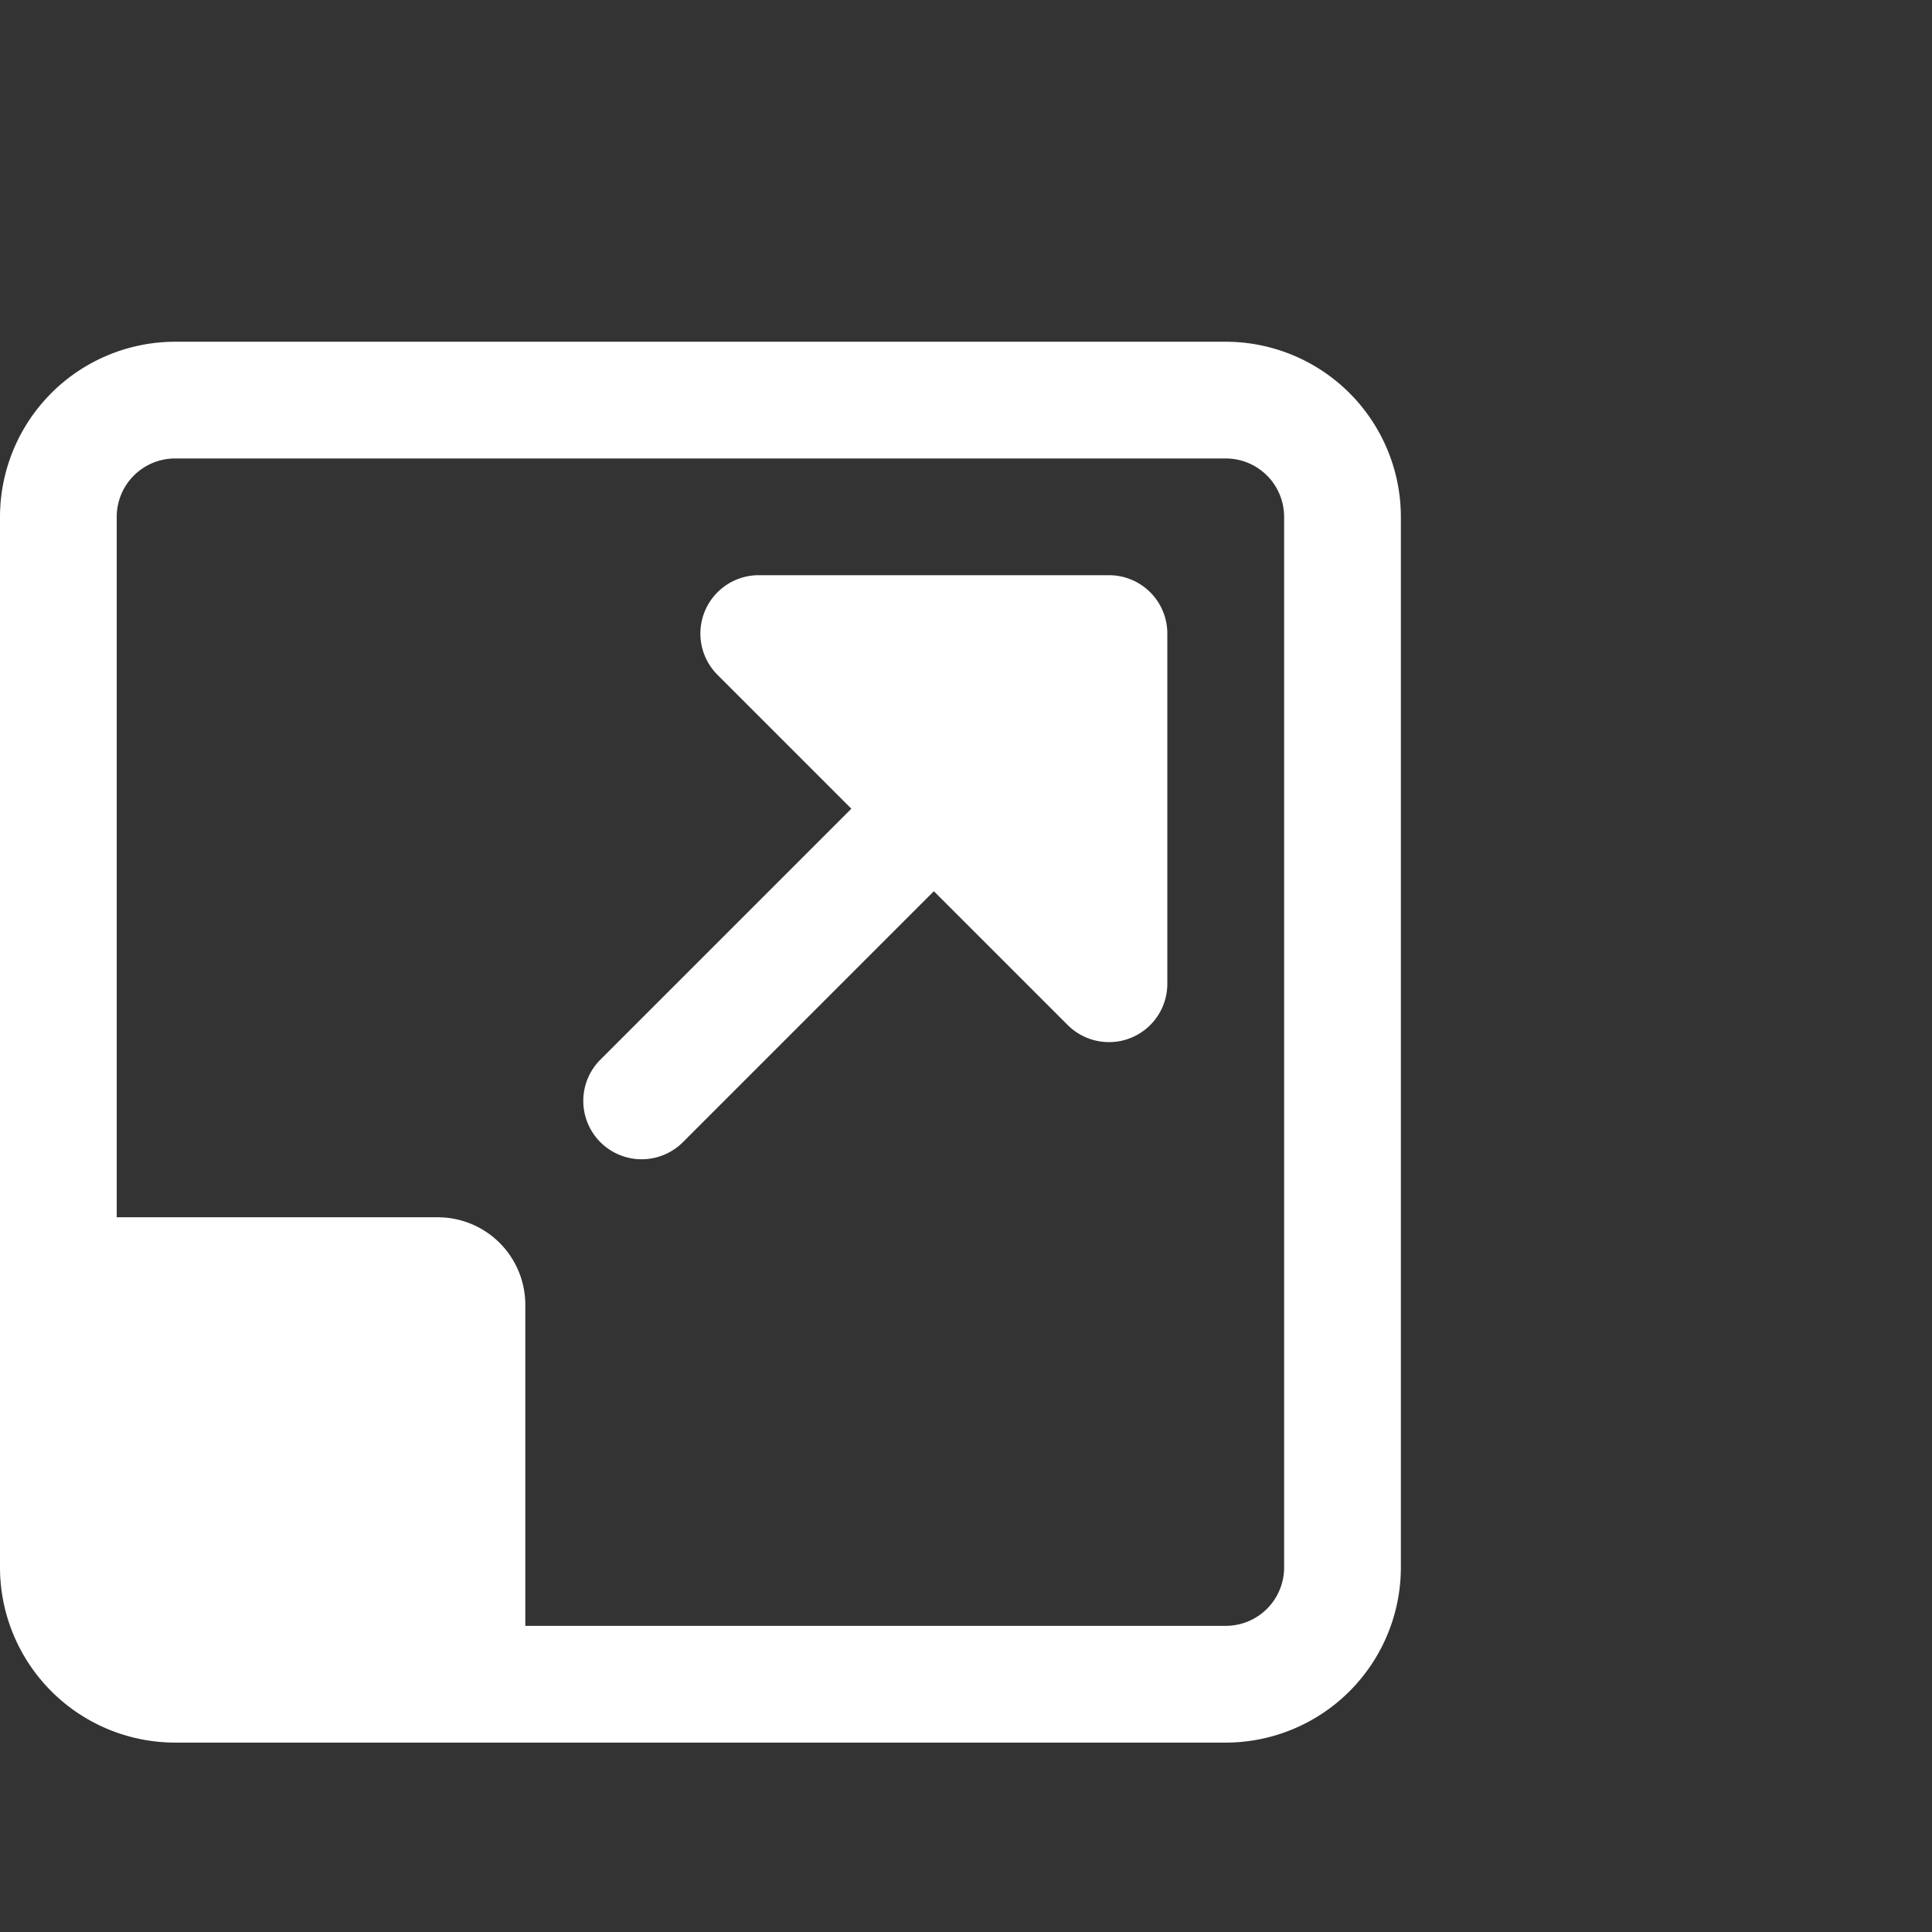
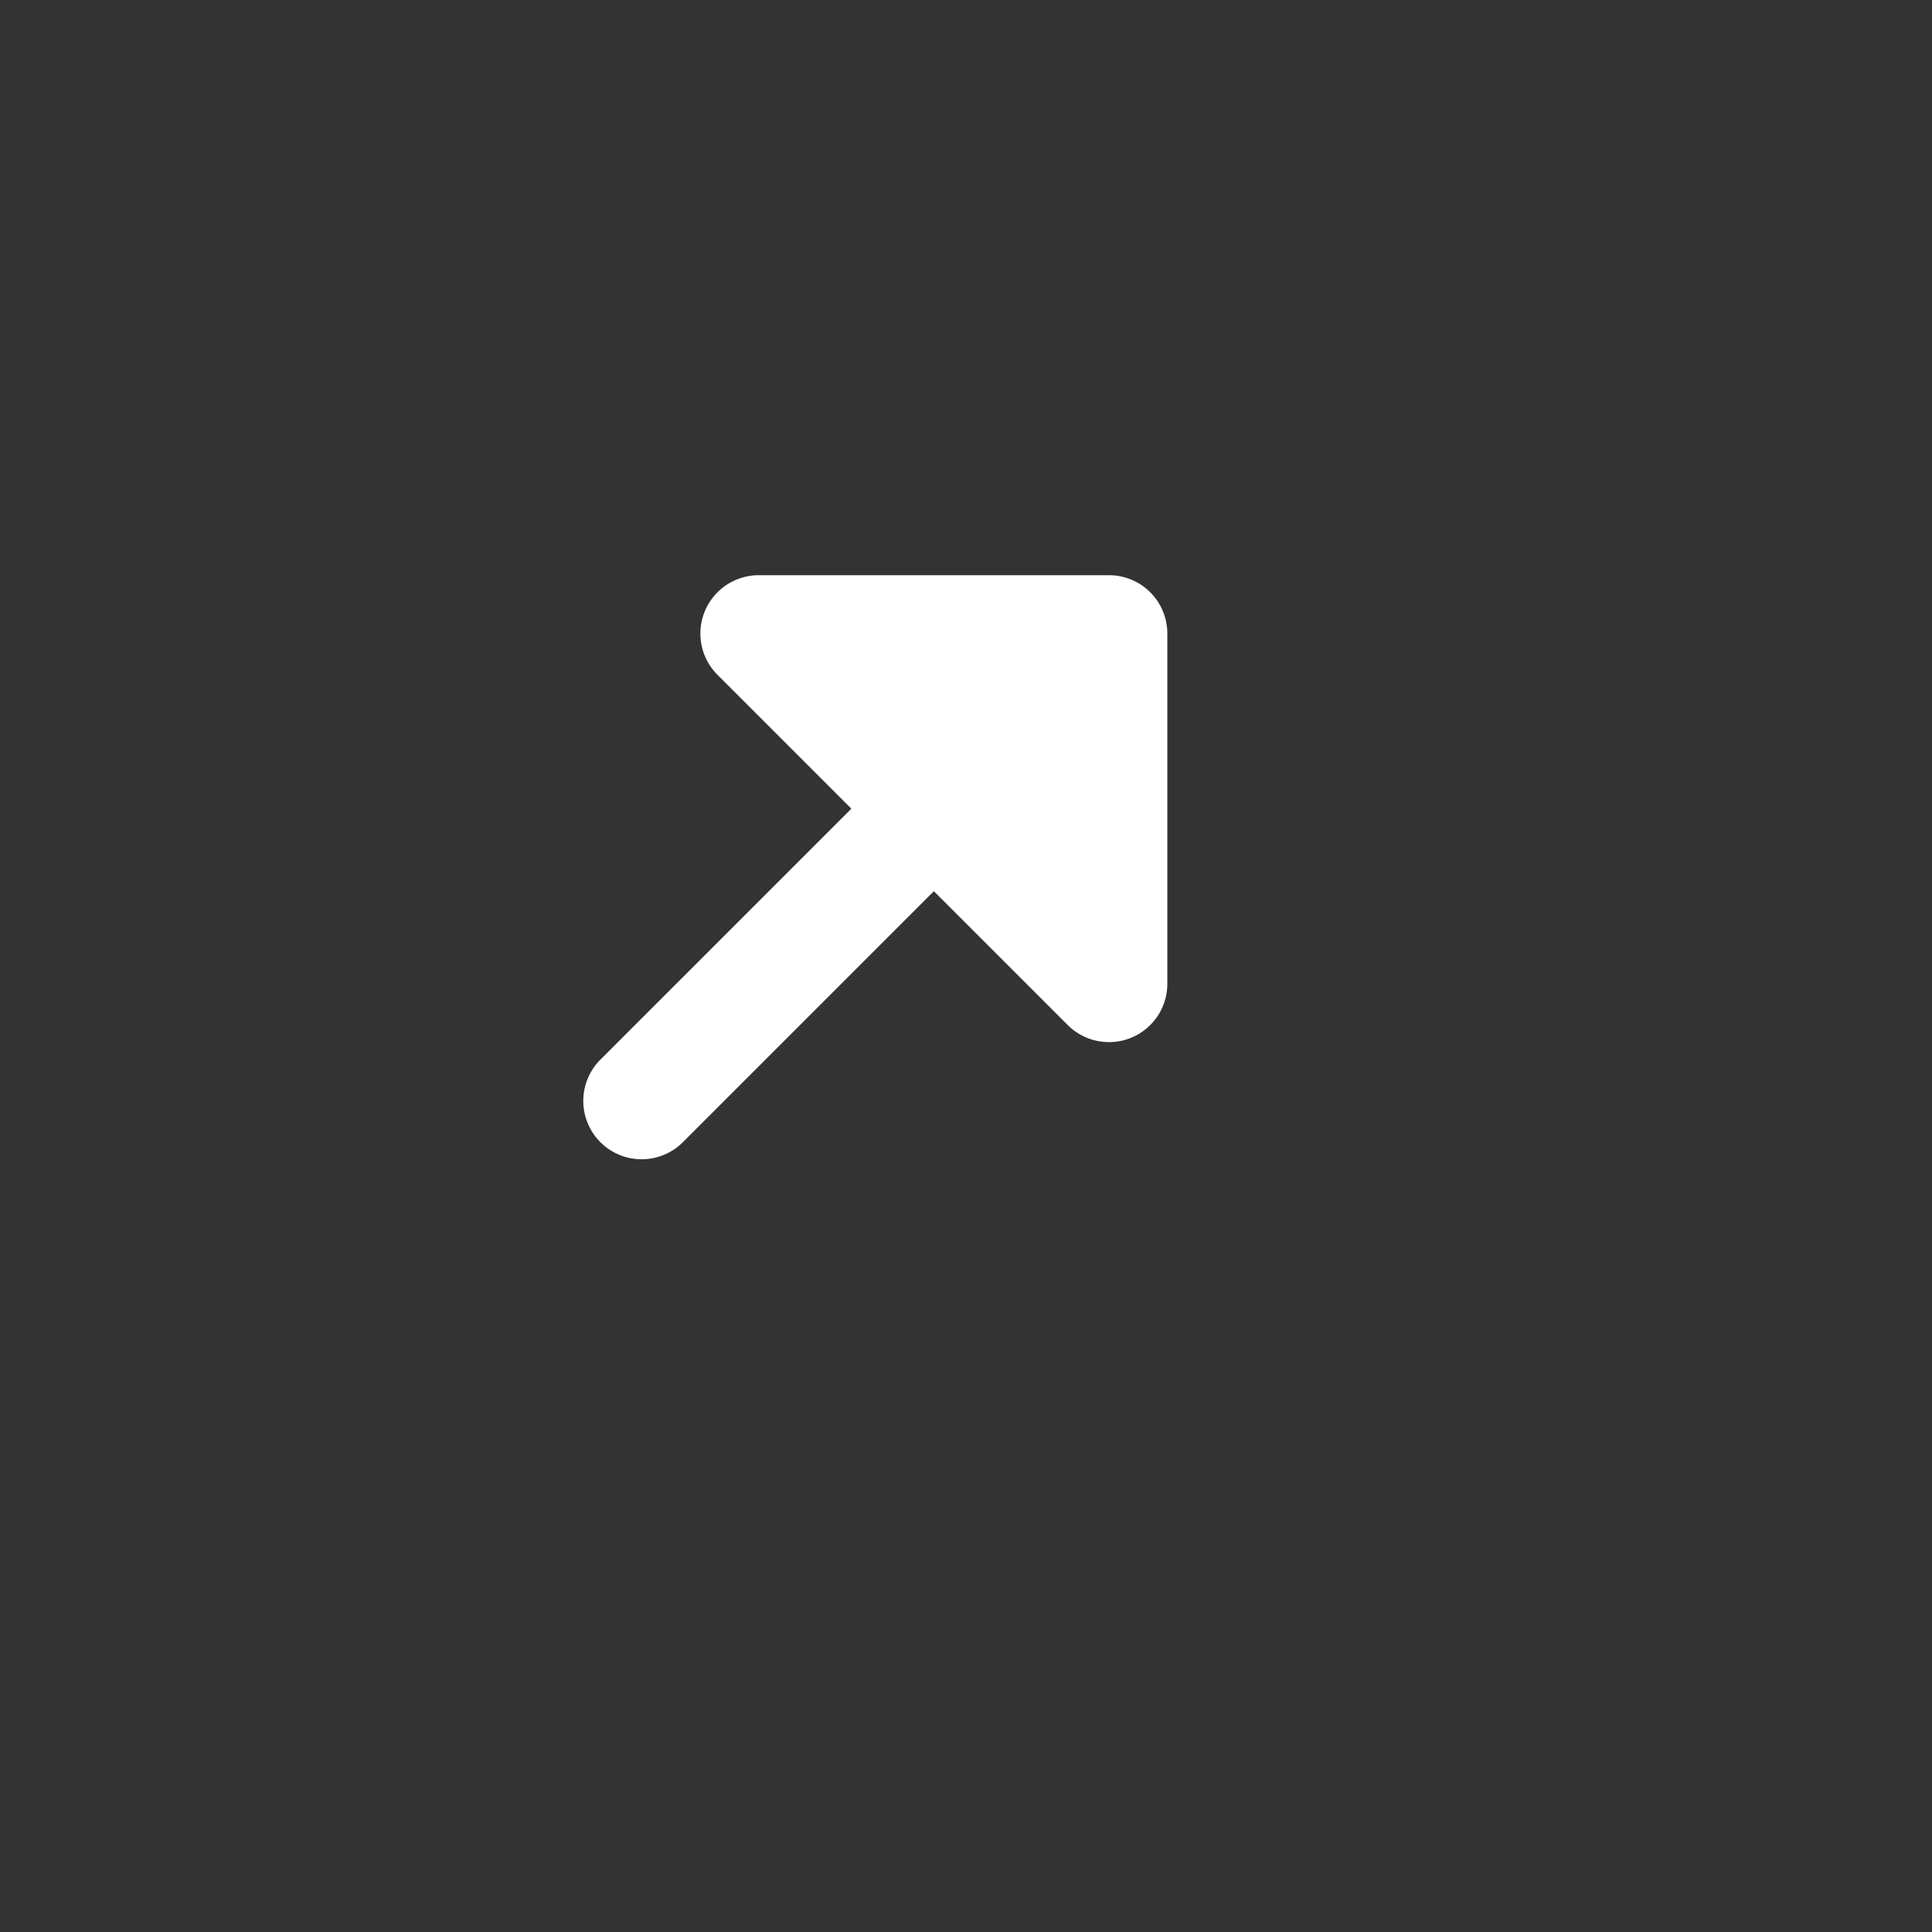
<svg xmlns="http://www.w3.org/2000/svg" width="102" height="102" viewBox="0 0 102 102">
  <rect x="0" y="0" width="102" height="102" fill="#333333" stroke="none" />
  <g id="skalierbar" transform="translate(-238 -1072)">
    <g id="arrows_1_" data-name="arrows (1)" transform="translate(238 1090.042)">
-       <path id="Pfad_1564" data-name="Pfad 1564" d="M64.714,0H9.245A9.256,9.256,0,0,0,0,9.245V64.714a9.256,9.256,0,0,0,9.245,9.245H64.714a9.256,9.256,0,0,0,9.245-9.245V9.245A9.256,9.256,0,0,0,64.714,0Zm3.081,64.714a3.082,3.082,0,0,1-3.081,3.081H27.734V50.846a4.624,4.624,0,0,0-4.622-4.622H6.163V9.245A3.082,3.082,0,0,1,9.245,6.163H64.714a3.082,3.082,0,0,1,3.081,3.081Zm0,0" fill="#fff" />
      <path id="Pfad_1565" data-name="Pfad 1565" d="M241.063,85.332h-18.49a3.081,3.081,0,0,0-2.179,5.261l7.066,7.066-13.229,13.229a3.081,3.081,0,1,0,4.357,4.357l13.229-13.229,7.066,7.066a3.082,3.082,0,0,0,2.179.9,3.042,3.042,0,0,0,1.18-.234,3.078,3.078,0,0,0,1.9-2.847V88.414A3.079,3.079,0,0,0,241.063,85.332Zm0,0" transform="translate(-182.513 -73.006)" fill="#fff" />
    </g>
-     <rect id="Rechteck_54" data-name="Rechteck 54" width="102" height="102" transform="translate(238 1072)" fill="none" />
  </g>
</svg>